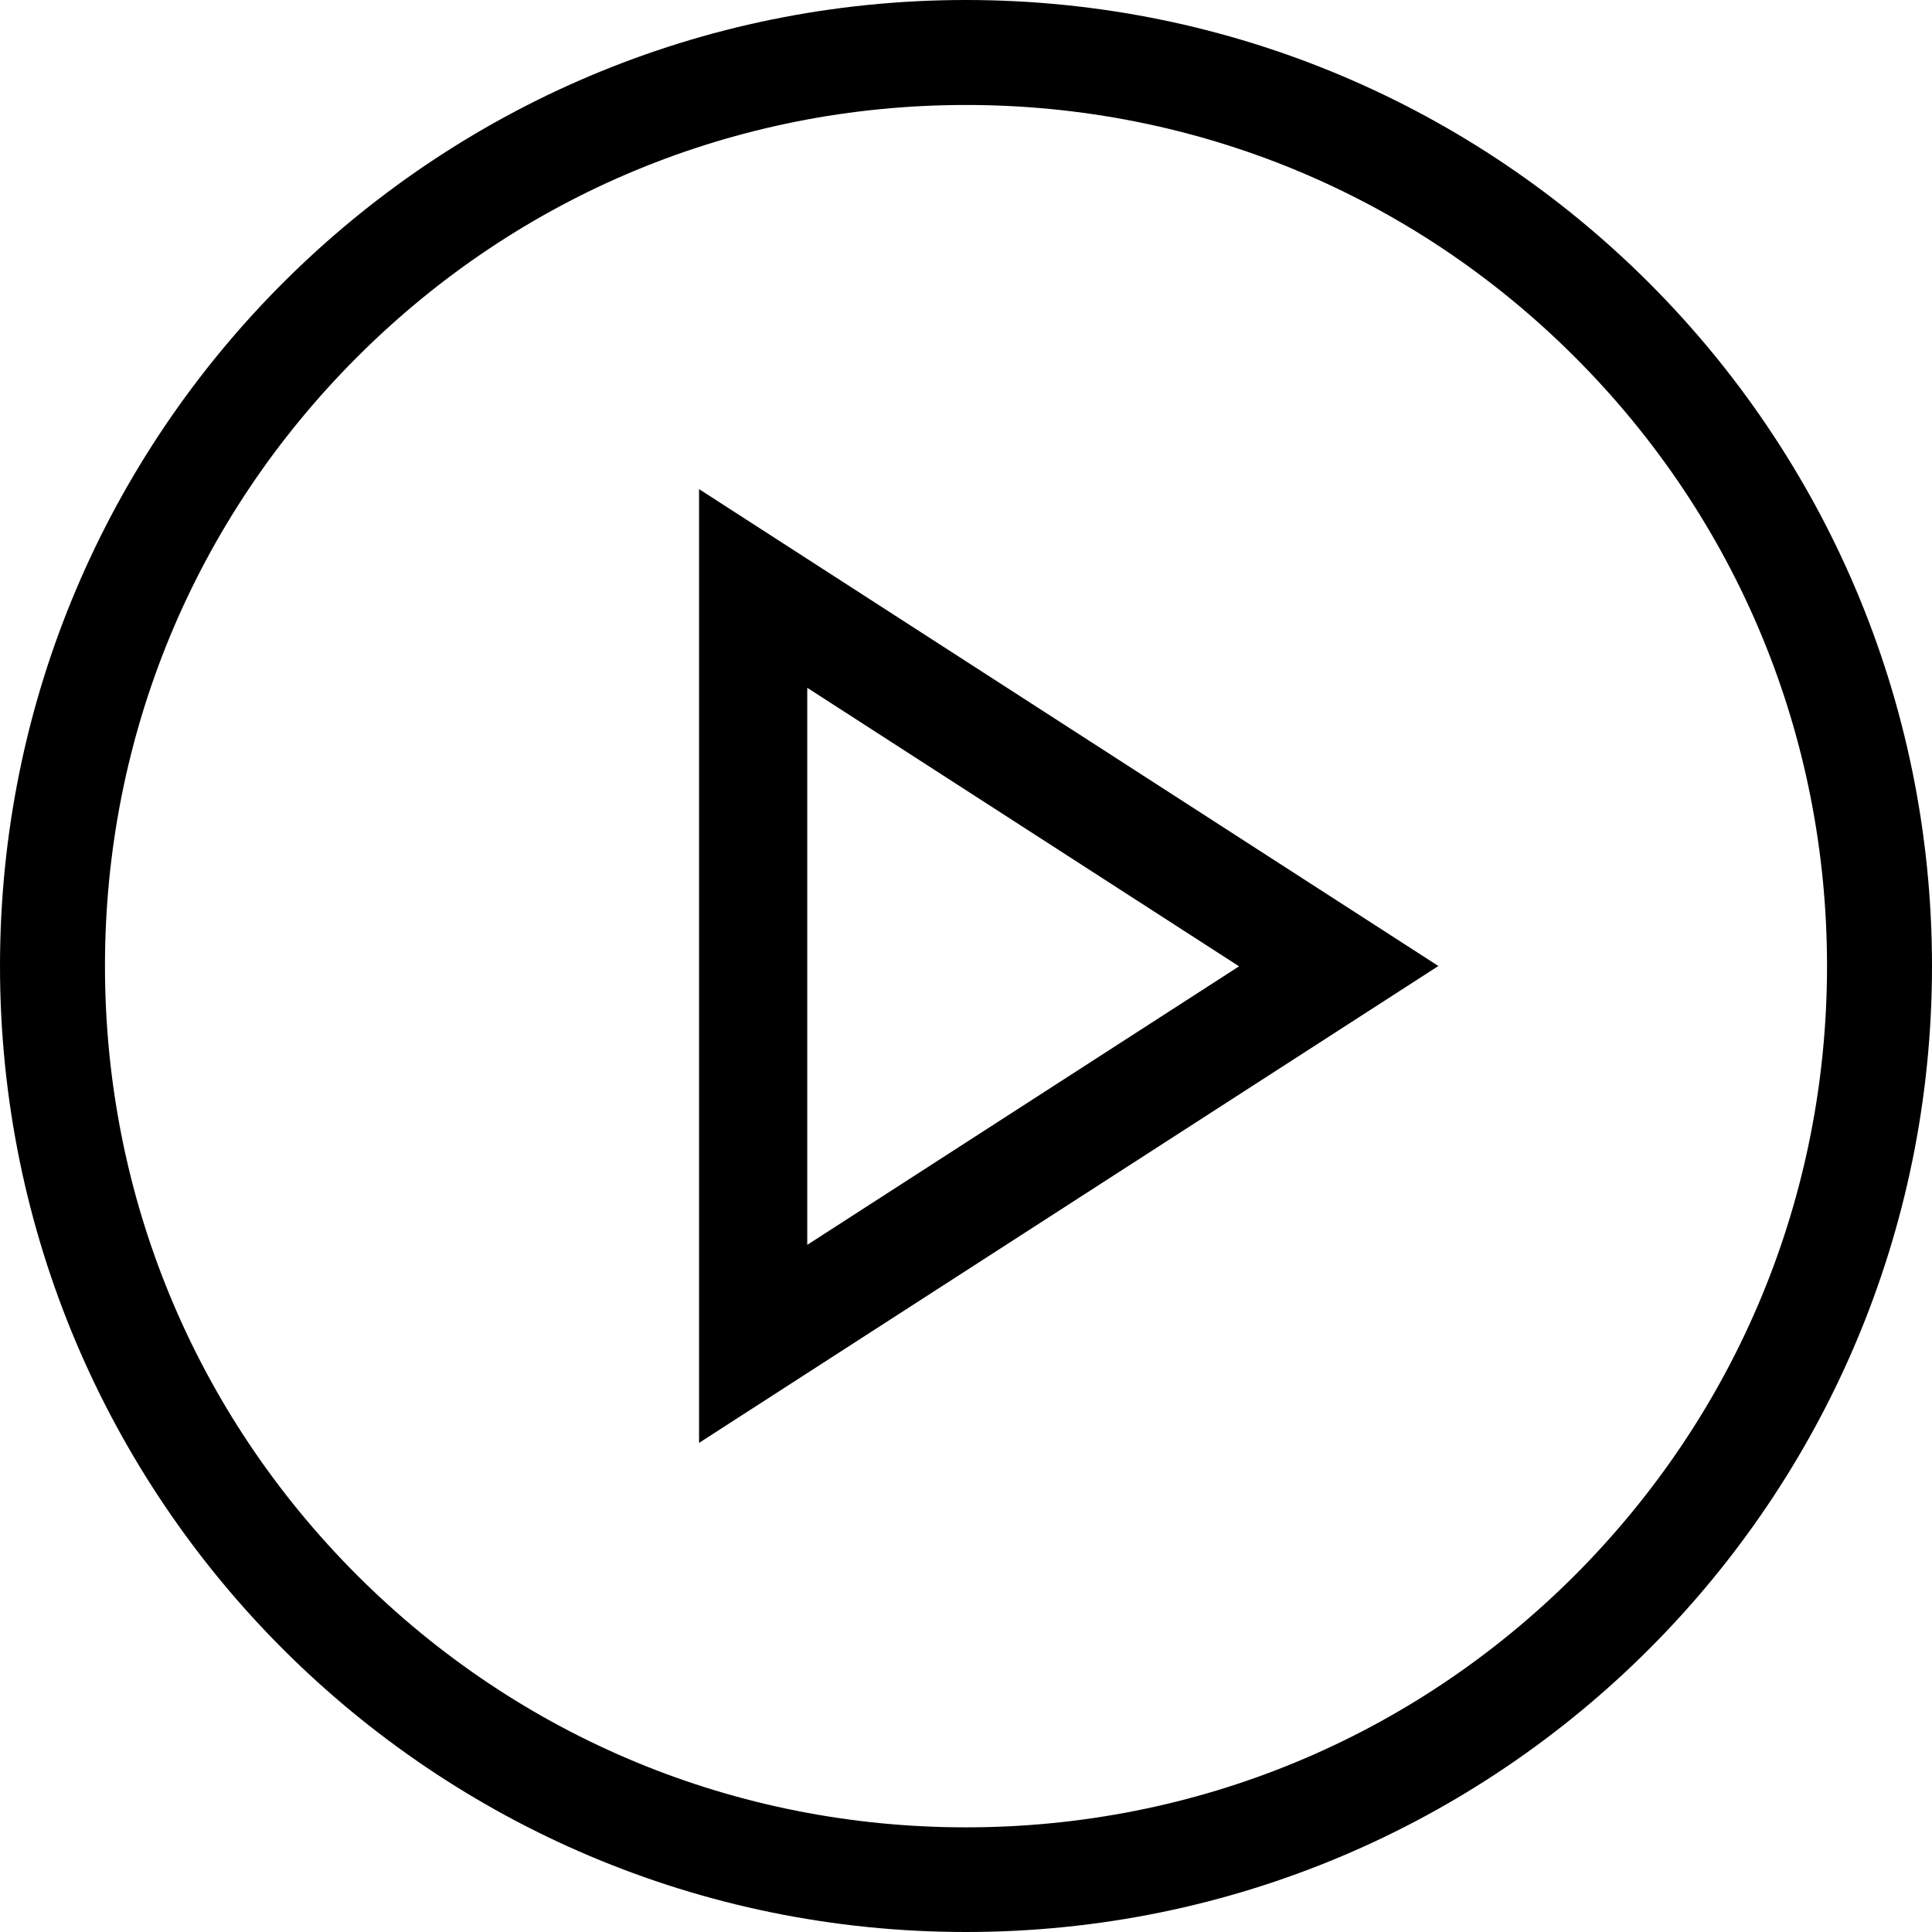
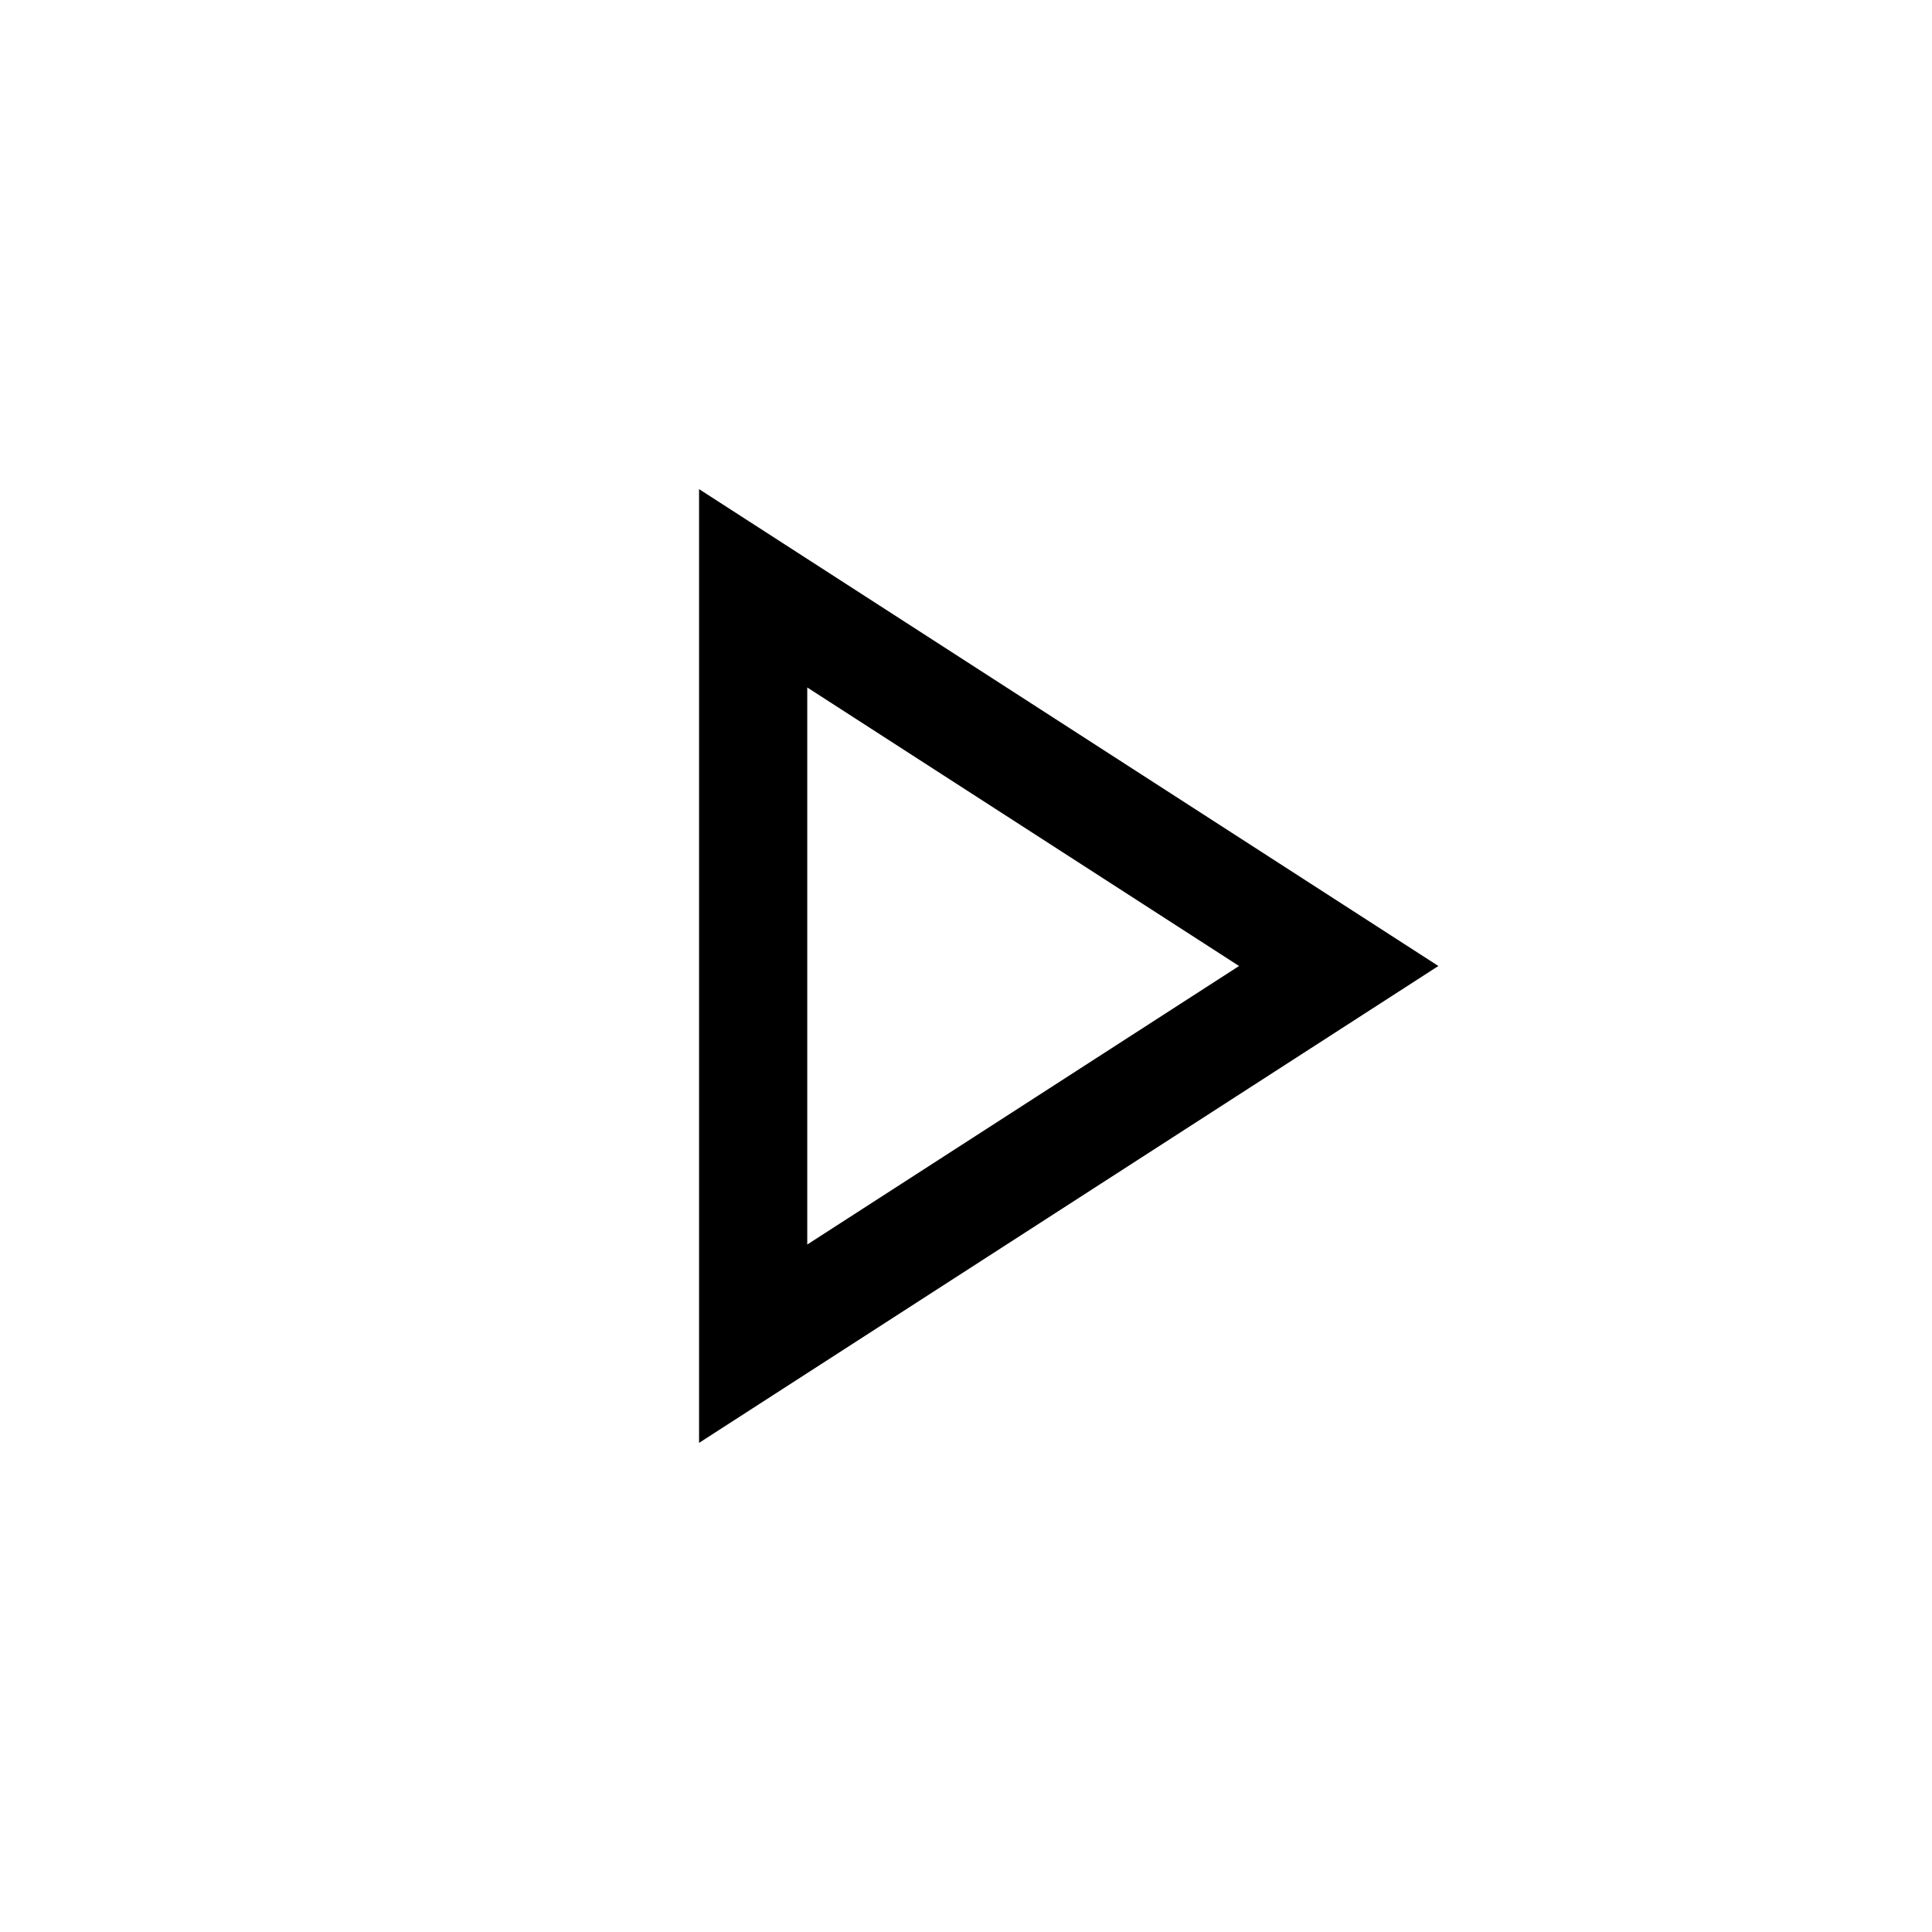
<svg xmlns="http://www.w3.org/2000/svg" id="_레이어_2" data-name="레이어 2" viewBox="0 0 60 60">
  <g id="Layer_1" data-name="Layer 1">
    <g>
-       <path d="M30,0C13.43,0,0,13.43,0,30s13.43,30,30,30,30-13.43,30-30S46.57,0,30,0Zm18.91,48.92c-5.05,5.05-11.77,7.83-18.91,7.83s-13.86-2.78-18.91-7.83c-5.05-5.05-7.83-11.77-7.83-18.92s2.78-13.86,7.83-18.91c5.05-5.05,11.77-7.83,18.91-7.83s13.86,2.78,18.91,7.83c5.05,5.05,7.83,11.77,7.83,18.91s-2.78,13.86-7.83,18.92Z" />
-       <path d="M21.71,44.81l22.96-14.81L21.71,15.19v29.61Zm3.36-23.45l13.41,8.65-13.41,8.65V21.35Z" />
+       <path d="M21.71,44.81l22.96-14.81L21.71,15.19v29.61m3.36-23.45l13.41,8.65-13.41,8.65V21.35Z" />
    </g>
  </g>
</svg>